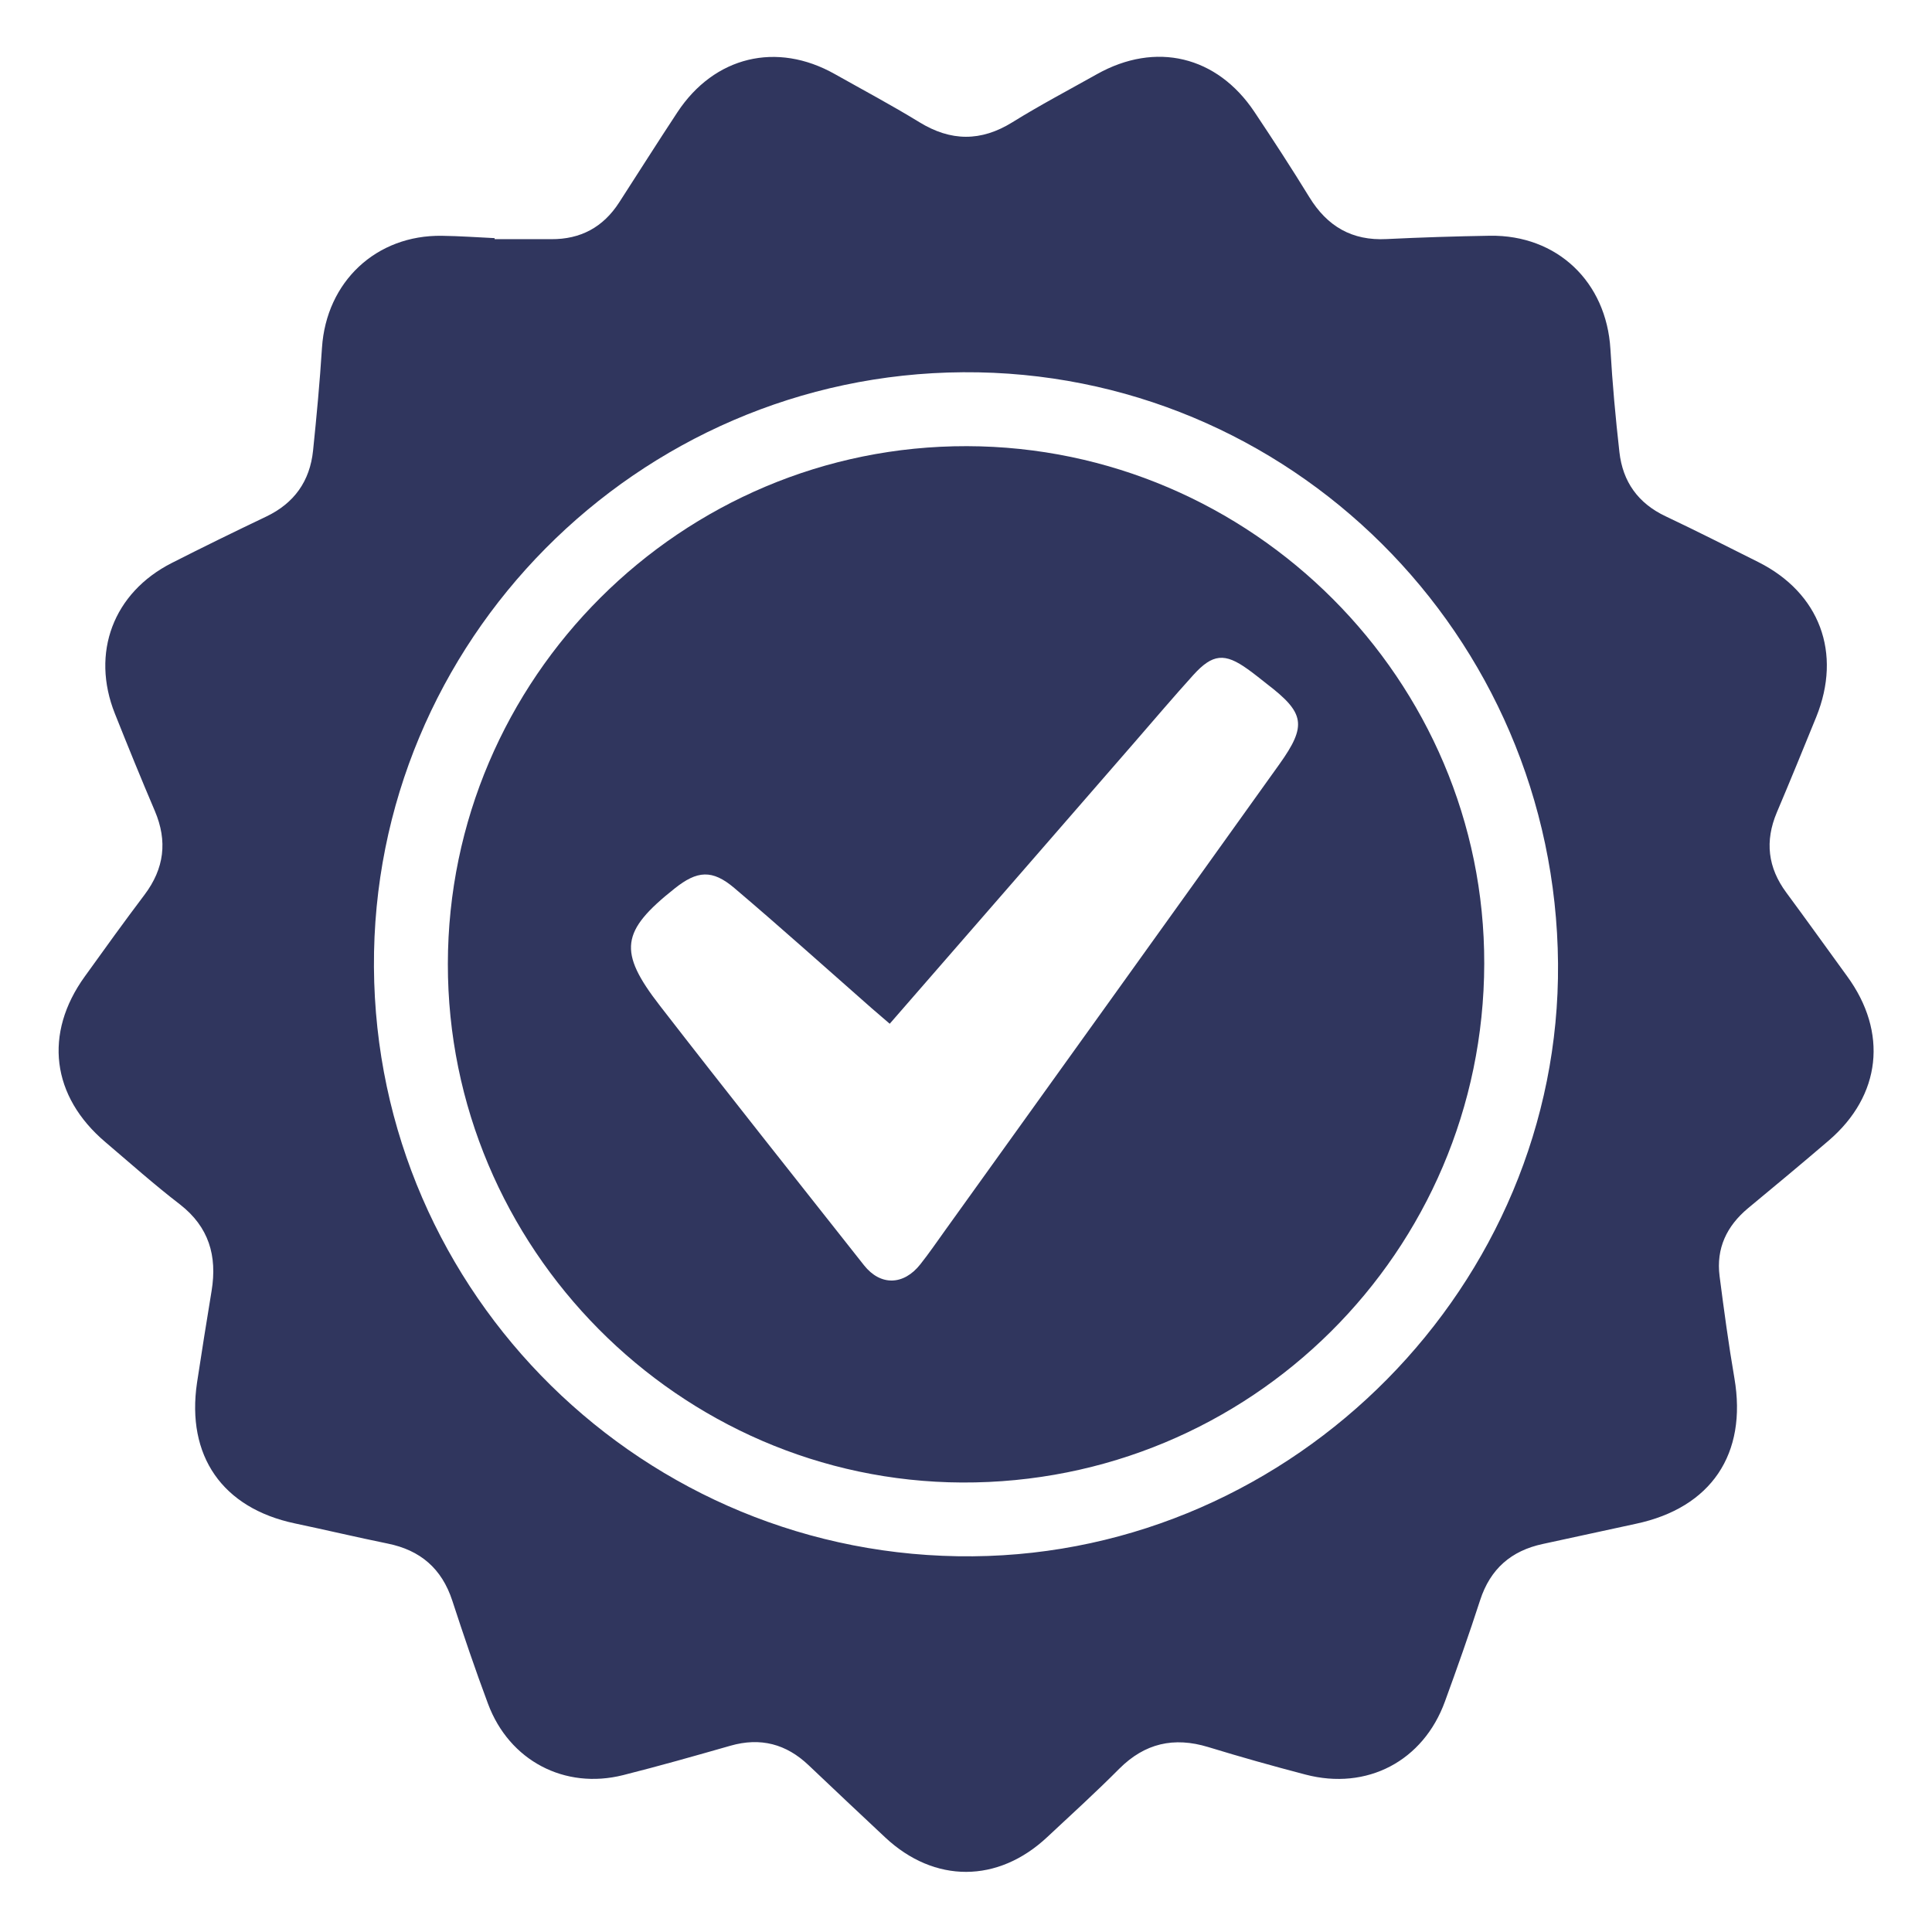
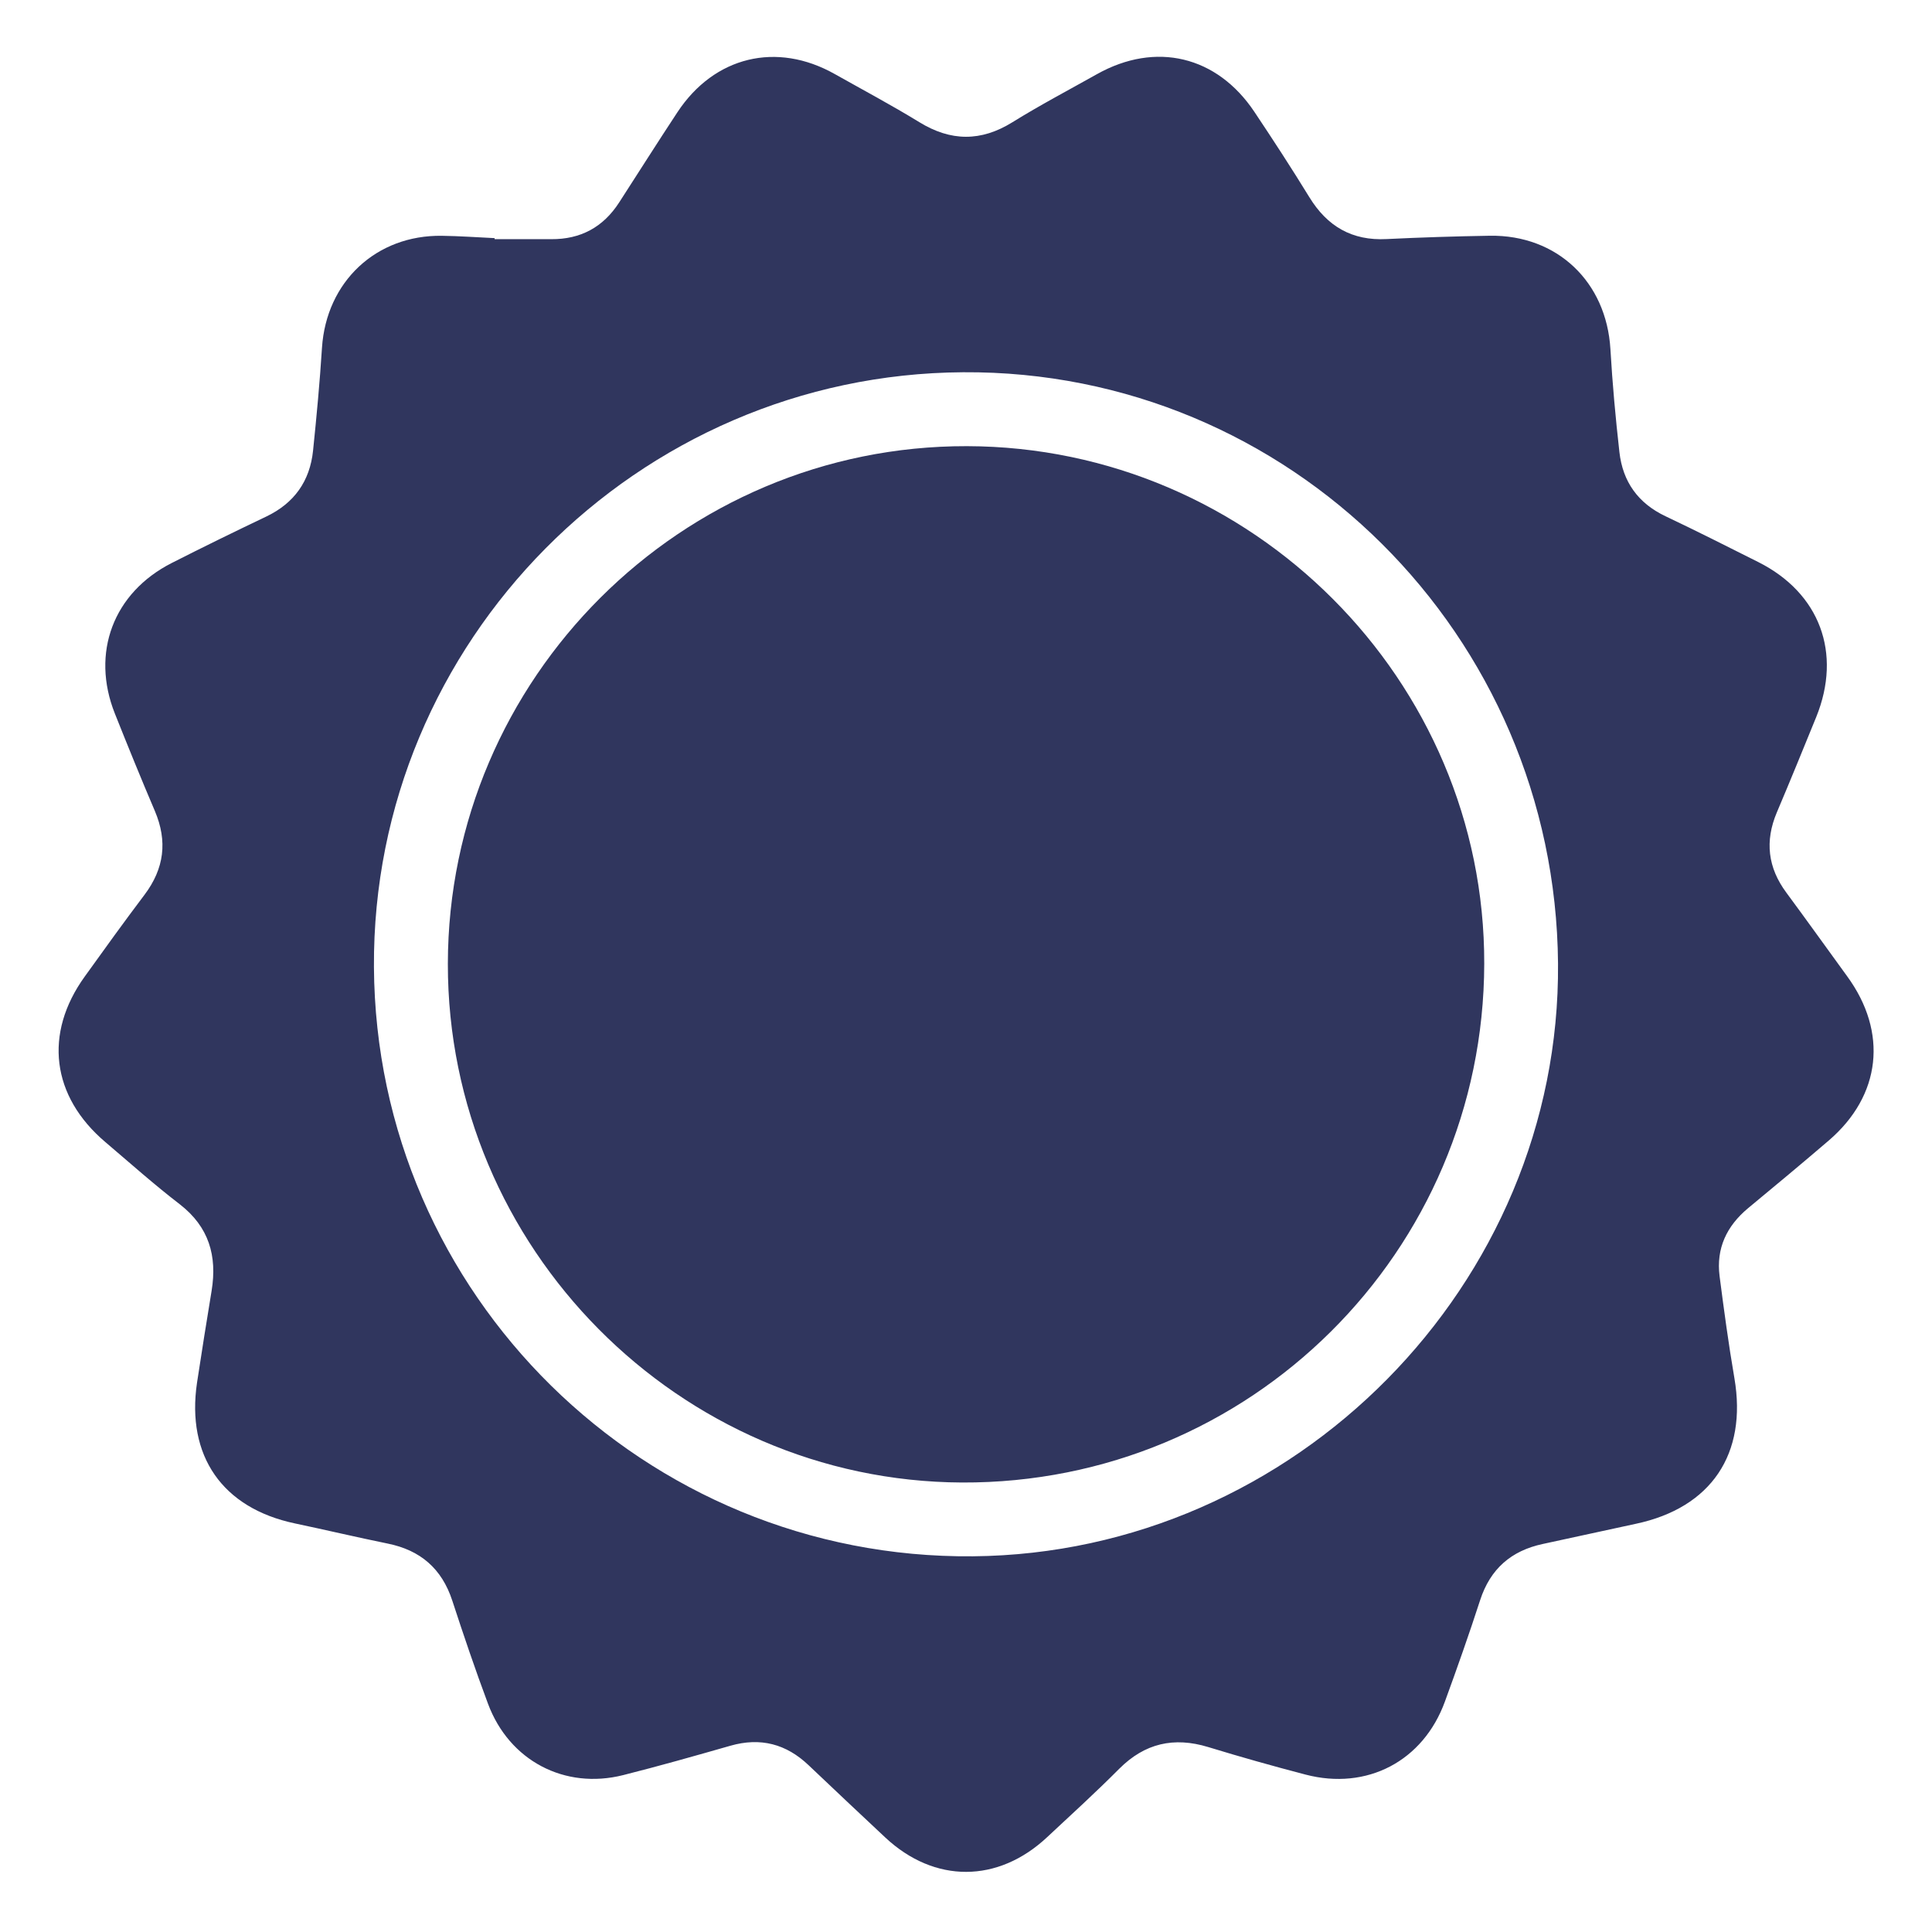
<svg xmlns="http://www.w3.org/2000/svg" width="58" height="58" viewBox="0 0 58 58">
  <g fill-rule="evenodd" clip-rule="evenodd" fill="#30365E">
    <path d="M14.843 7.18c.567 0 1.136-.003 1.703 0 .884.007 1.562-.36 2.04-1.1.584-.904 1.158-1.812 1.75-2.71 1.108-1.68 2.982-2.13 4.726-1.146.847.477 1.708.935 2.536 1.443.944.58 1.85.59 2.797.002.826-.513 1.69-.967 2.537-1.443 1.763-.988 3.604-.55 4.728 1.135.563.843 1.116 1.692 1.646 2.556.537.877 1.28 1.314 2.32 1.26 1.03-.05 2.066-.083 3.1-.1 2.02-.03 3.5 1.384 3.62 3.405.06 1.033.154 2.063.27 3.09.1.89.56 1.537 1.388 1.928.936.443 1.856.91 2.78 1.373 1.846.927 2.52 2.73 1.74 4.654-.39.958-.78 1.914-1.183 2.864-.363.862-.27 1.656.286 2.406.615.832 1.217 1.674 1.825 2.51 1.23 1.683 1.023 3.582-.552 4.933-.8.685-1.61 1.36-2.423 2.032-.64.534-.96 1.204-.854 2.037.132 1.022.27 2.047.445 3.064.39 2.274-.695 3.892-2.957 4.372-.93.198-1.858.407-2.79.605-.955.203-1.582.75-1.887 1.69-.33 1.02-.688 2.032-1.056 3.04-.65 1.79-2.34 2.678-4.186 2.194-.98-.256-1.953-.53-2.92-.826-1.03-.314-1.904-.116-2.672.652-.7.704-1.437 1.375-2.164 2.053-1.478 1.384-3.38 1.39-4.856.013-.772-.72-1.536-1.445-2.302-2.17-.673-.642-1.447-.846-2.35-.588-1.07.306-2.14.61-3.22.882-1.757.442-3.42-.433-4.057-2.14-.382-1.022-.734-2.06-1.073-3.098-.314-.96-.957-1.515-1.94-1.713-.932-.19-1.86-.41-2.79-.606-2.17-.46-3.26-2.024-2.933-4.225.14-.923.287-1.842.438-2.76.17-1.045-.08-1.913-.95-2.59-.768-.59-1.497-1.24-2.238-1.87-1.622-1.375-1.856-3.26-.62-4.973.59-.822 1.184-1.646 1.794-2.454.592-.786.695-1.608.31-2.514-.414-.97-.81-1.945-1.2-2.923-.727-1.824-.048-3.63 1.706-4.522.94-.478 1.885-.94 2.835-1.393.845-.403 1.313-1.066 1.408-1.98.106-1.03.203-2.06.268-3.09.13-1.98 1.625-3.39 3.603-3.36.527.007 1.053.045 1.58.07v.03zm31.93 21.745c-.08-9.87-8.07-17.813-17.857-17.75-9.792.06-17.748 8.092-17.69 17.856.06 9.837 8.13 17.78 17.98 17.69 9.672-.087 17.644-8.165 17.567-17.795z" />
-     <path d="M29.03 13.394c8.552.02 15.548 7.02 15.528 15.54-.02 8.645-7.033 15.61-15.68 15.572-8.495-.04-15.442-7.05-15.433-15.572.01-8.574 7.017-15.56 15.586-15.54zm-2.32 17.34l-.546-.47c-1.37-1.204-2.727-2.424-4.118-3.604-.665-.565-1.117-.526-1.794.014-1.612 1.28-1.708 1.885-.44 3.52 2.023 2.612 4.08 5.198 6.126 7.79.495.625 1.19.607 1.692-.03.264-.333.504-.685.752-1.03 3.344-4.66 6.69-9.315 10.025-13.98.836-1.17.76-1.542-.372-2.41-.192-.15-.38-.305-.578-.445-.688-.495-1.053-.464-1.63.172-.597.66-1.174 1.34-1.76 2.015-2.432 2.8-4.865 5.596-7.356 8.457z" />
+     <path d="M29.03 13.394c8.552.02 15.548 7.02 15.528 15.54-.02 8.645-7.033 15.61-15.68 15.572-8.495-.04-15.442-7.05-15.433-15.572.01-8.574 7.017-15.56 15.586-15.54zm-2.32 17.34l-.546-.47z" />
  </g>
-   <path fill-rule="evenodd" clip-rule="evenodd" fill="#30365E" d="M7.96-48.782c0-2.54.02-5.078-.014-7.618-.008-.74.2-1.158.933-1.48 6.46-2.836 12.9-5.73 19.365-8.564.433-.19 1.096-.18 1.53.01 6.37 2.79 12.72 5.637 19.082 8.444.822.362 1.204.848 1.194 1.79-.042 4.632.032 9.267-.04 13.9-.19 11.91-8.818 23.41-19.97 26.643-.643.187-1.445.2-2.08-.002-9.57-3.06-15.482-9.742-18.657-19.06-1.002-2.948-1.37-6.01-1.346-9.12.013-1.647.003-3.295.003-4.942zM25.815-29.26c.246-.226.43-.382.595-.552 4.95-4.944 9.898-9.89 14.84-14.84 1.292-1.292 1.398-2.88.297-4.002-1.14-1.162-2.7-1.044-4.06.313-2.623 2.617-5.24 5.236-7.858 7.856-1.255 1.255-2.508 2.515-3.815 3.825-1.918-1.93-3.757-3.82-5.644-5.664-1.08-1.054-2.68-1.015-3.7-.006-1.004.993-1.118 2.58-.098 3.62 3.093 3.158 6.245 6.26 9.443 9.45z" />
  <g fill-rule="evenodd" clip-rule="evenodd" fill="#30365E">
-     <path d="M1-41.348c.118-.263.21-.543.36-.785.398-.626.99-.993 1.725-.997 2.294-.01 4.59-.028 6.88.05 1.033.037 1.754 1.005 1.755 2.083 0 1.026-.73 1.915-1.756 2.037-.684.082-1.38.076-2.07.082-1.33.01-2.662-.04-3.99.015-1.416.056-2.454-.396-2.904-1.83v-.655zM29.008-23.82c-1.513 0-3.027.003-4.54-.003-1.24-.004-1.86-.568-1.83-1.788.037-1.41-.418-2.64-1.14-3.813-1.155-1.876-2.398-3.707-3.424-5.652-1.825-3.462-2.156-7.105-.634-10.76 1.776-4.27 5.004-6.863 9.58-7.654 5.237-.906 10.333 1.673 12.837 6.105 2.063 3.655 2.215 7.47.587 11.3-.656 1.545-1.613 2.97-2.464 4.43-.578.99-1.23 1.938-1.813 2.925-.54.912-.773 1.908-.762 2.978.017 1.38-.55 1.928-1.913 1.93-1.494.003-2.99 0-4.484 0zm-6.75-13.012c-.183-3.235.738-5.957 2.9-8.208 2.152-2.24 4.844-3.253 8.003-3.292-2.616-1.763-7.084-1.75-10.055 1.24-3.028 3.047-2.88 7.58-.846 10.26zM29.023-21.614c1.512 0 3.024-.004 4.536 0 1.3.006 1.902.616 1.905 1.913.002.893.003 1.785 0 2.678-.005 1.235-.604 1.83-1.852 1.838-.037 0-.074.006-.11 0-.613-.102-1.008.144-1.406.64-1.55 1.936-4.606 1.93-6.162-.002-.38-.473-.74-.674-1.354-.653-1.458.05-2.006-.53-2.008-1.99 0-.857-.002-1.714.002-2.57.004-1.22.622-1.844 1.856-1.852 1.53-.008 3.062-.002 4.593-.002zM31.104-63.608c0 1.165.06 2.334-.02 3.494-.07 1.055-.984 1.786-2.05 1.795-1.067.01-1.925-.714-2.085-1.772-.045-.286-.074-.58-.072-.87.013-2.075-.01-4.153.077-6.227.045-1.066 1.006-1.8 2.108-1.81.986-.01 1.94.76 2.01 1.79.084 1.195.02 2.4.02 3.602h.01zM51.634-38.94c-1.184 0-2.37.062-3.55-.018-1.038-.07-1.763-1.002-1.765-2.077-.005-1.032.726-1.896 1.746-2.052.305-.047.616-.077.924-.074 2.058.01 4.12-.016 6.173.073 1.1.047 1.845 1.02 1.837 2.14-.004.988-.773 1.913-1.82 1.985-1.176.083-2.363.02-3.546.02v.002zM17.41-54.467c-.023.557-.373 1.18-1.085 1.572-.75.413-1.5.37-2.213-.11-.166-.11-.327-.234-.468-.375-1.434-1.428-2.873-2.848-4.29-4.293-1.195-1.218-.903-2.96.608-3.59.884-.366 1.693-.12 2.354.53 1.496 1.467 2.972 2.955 4.447 4.442.425.428.66.952.646 1.823zM42.464-52.634c-.587-.038-1.206-.394-1.587-1.11-.392-.742-.344-1.47.116-2.17.11-.165.233-.327.373-.467 1.44-1.448 2.876-2.9 4.33-4.33.885-.868 2.14-.94 2.96-.213.967.857 1.06 2.16.122 3.142-1.485 1.554-3.025 3.055-4.557 4.565-.414.41-.94.606-1.756.58zM10.485-20.64c-.635-.02-1.275-.397-1.646-1.18-.357-.752-.313-1.496.202-2.152.357-.458.78-.865 1.19-1.278 1.14-1.15 2.28-2.305 3.44-3.438 1.215-1.187 2.972-.887 3.59.616.367.888.114 1.693-.535 2.355-1.467 1.494-2.956 2.97-4.444 4.445-.432.426-.954.66-1.798.63zM49.407-22.684c-.038.854-.42 1.49-1.205 1.854-.754.35-1.48.275-2.156-.217-.147-.106-.292-.22-.42-.348-1.42-1.415-2.842-2.828-4.25-4.254-.912-.917-1.01-2.14-.265-2.99.85-.978 2.158-1.084 3.142-.144 1.567 1.497 3.096 3.04 4.586 4.613.346.363.476.936.705 1.412-.045.026-.092.05-.136.074z" />
-   </g>
-   <path fill="#30365E" d="M30.757-15.426h-3.415c-.252-.065-.5-.163-.756-.195C15.63-17.027 8.33-22.986 4.69-33.37c-.668-1.9-.856-3.976-1.266-5.97v-3.418c.15-.89.305-1.78.444-2.672C6.035-59.358 20.2-69.08 34.053-66.146c13.01 2.752 21.523 14.2 20.428 27.455-.825 10-7.73 18.787-17.322 21.864-2.07.663-4.263.943-6.4 1.4zm7.027-35.808c-.275.073-.524.164-.776.196-3.93.475-7.056 2.292-9.48 5.436-1.895 2.462-3.897 4.84-5.904 7.215-1.325 1.57-2.994 2.538-5.12 2.544h-2.792v4.816c.217.04.36.088.504.088 4.525-.007 8.538-1.185 11.398-4.993.48-.634.96-1.27 1.494-1.86 2.03-2.245 4.02-4.53 6.155-6.672 1.19-1.197 2.832-1.584 4.624-1.73v4.044c2.166-2.208 4.27-4.347 6.05-6.16-1.966-2.07-4.055-4.26-6.152-6.464v3.54zm-9.12 16.128c2.69 2.26 5.438 4.205 9.203 4.082v3.61l6.23-5.918-6.283-6.627v4.08c-2.618 0-4.29-1.62-6.142-2.96l-3.008 3.734zm-4.123-12.26c-3.166-2.8-6.715-4.034-10.813-3.75v4.873c2.97-.247 5.55.43 7.67 2.618 1.065-1.268 2.078-2.47 3.144-3.74z" />
+     </g>
</svg>